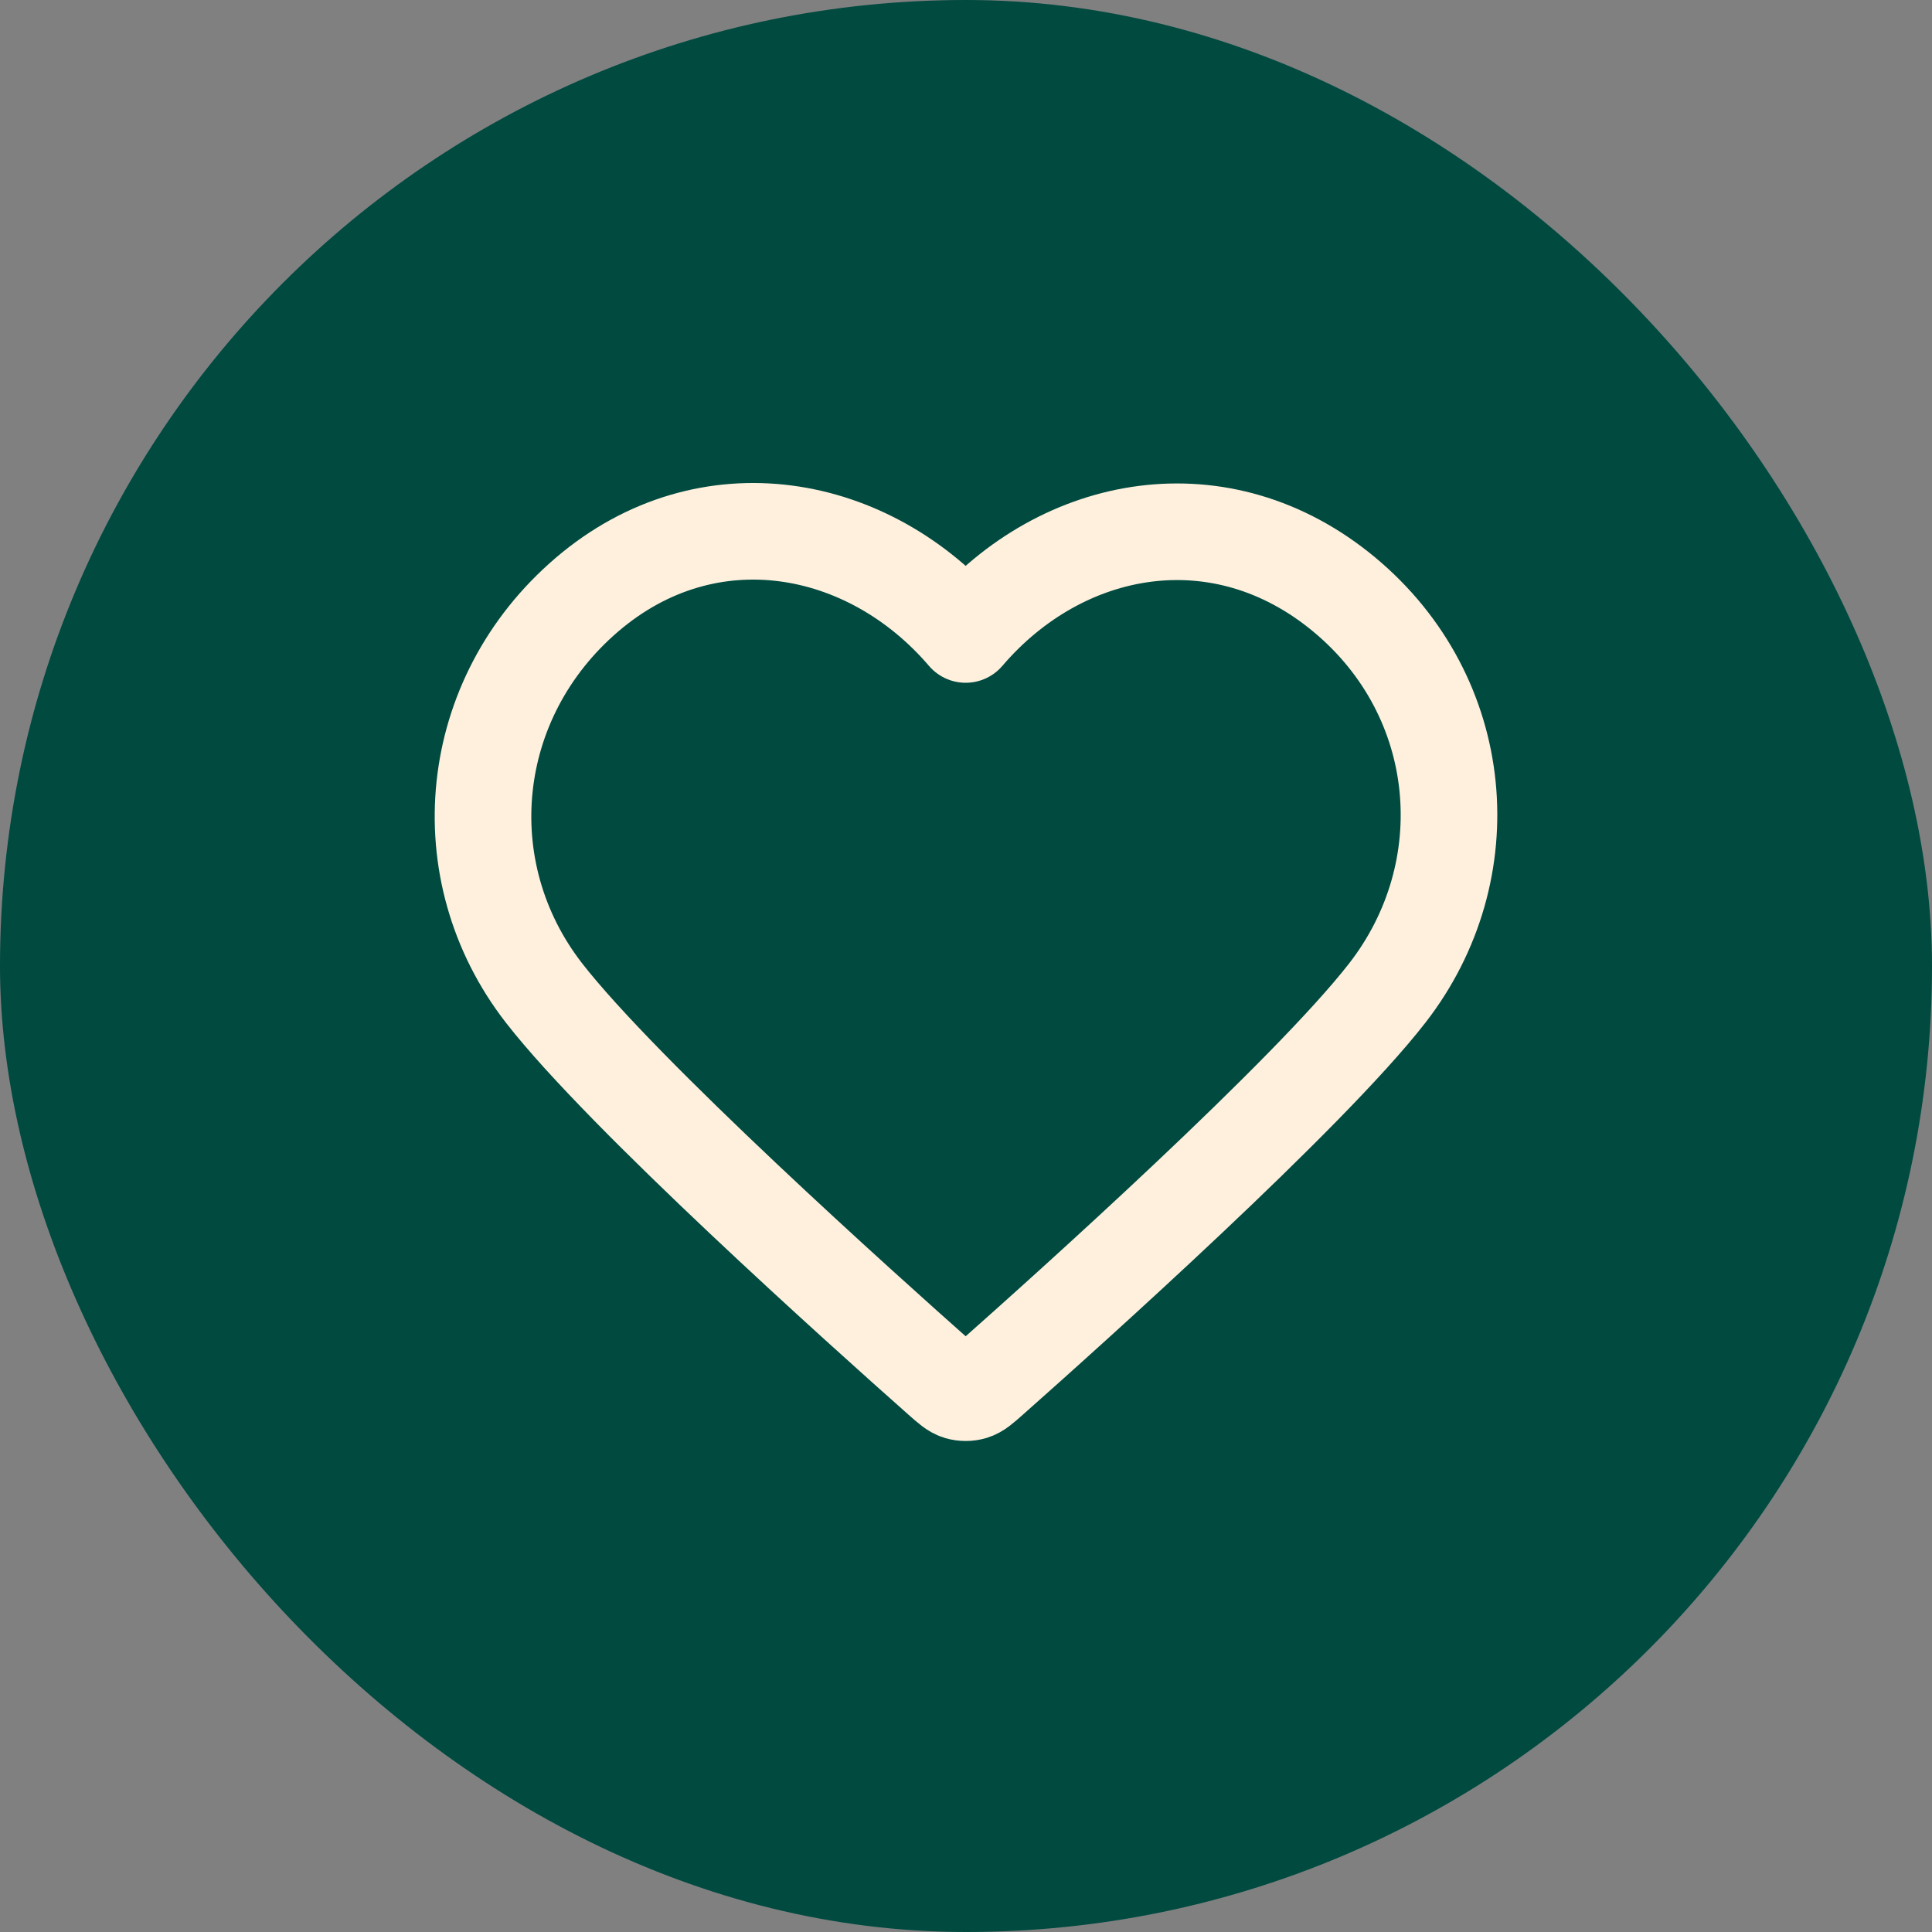
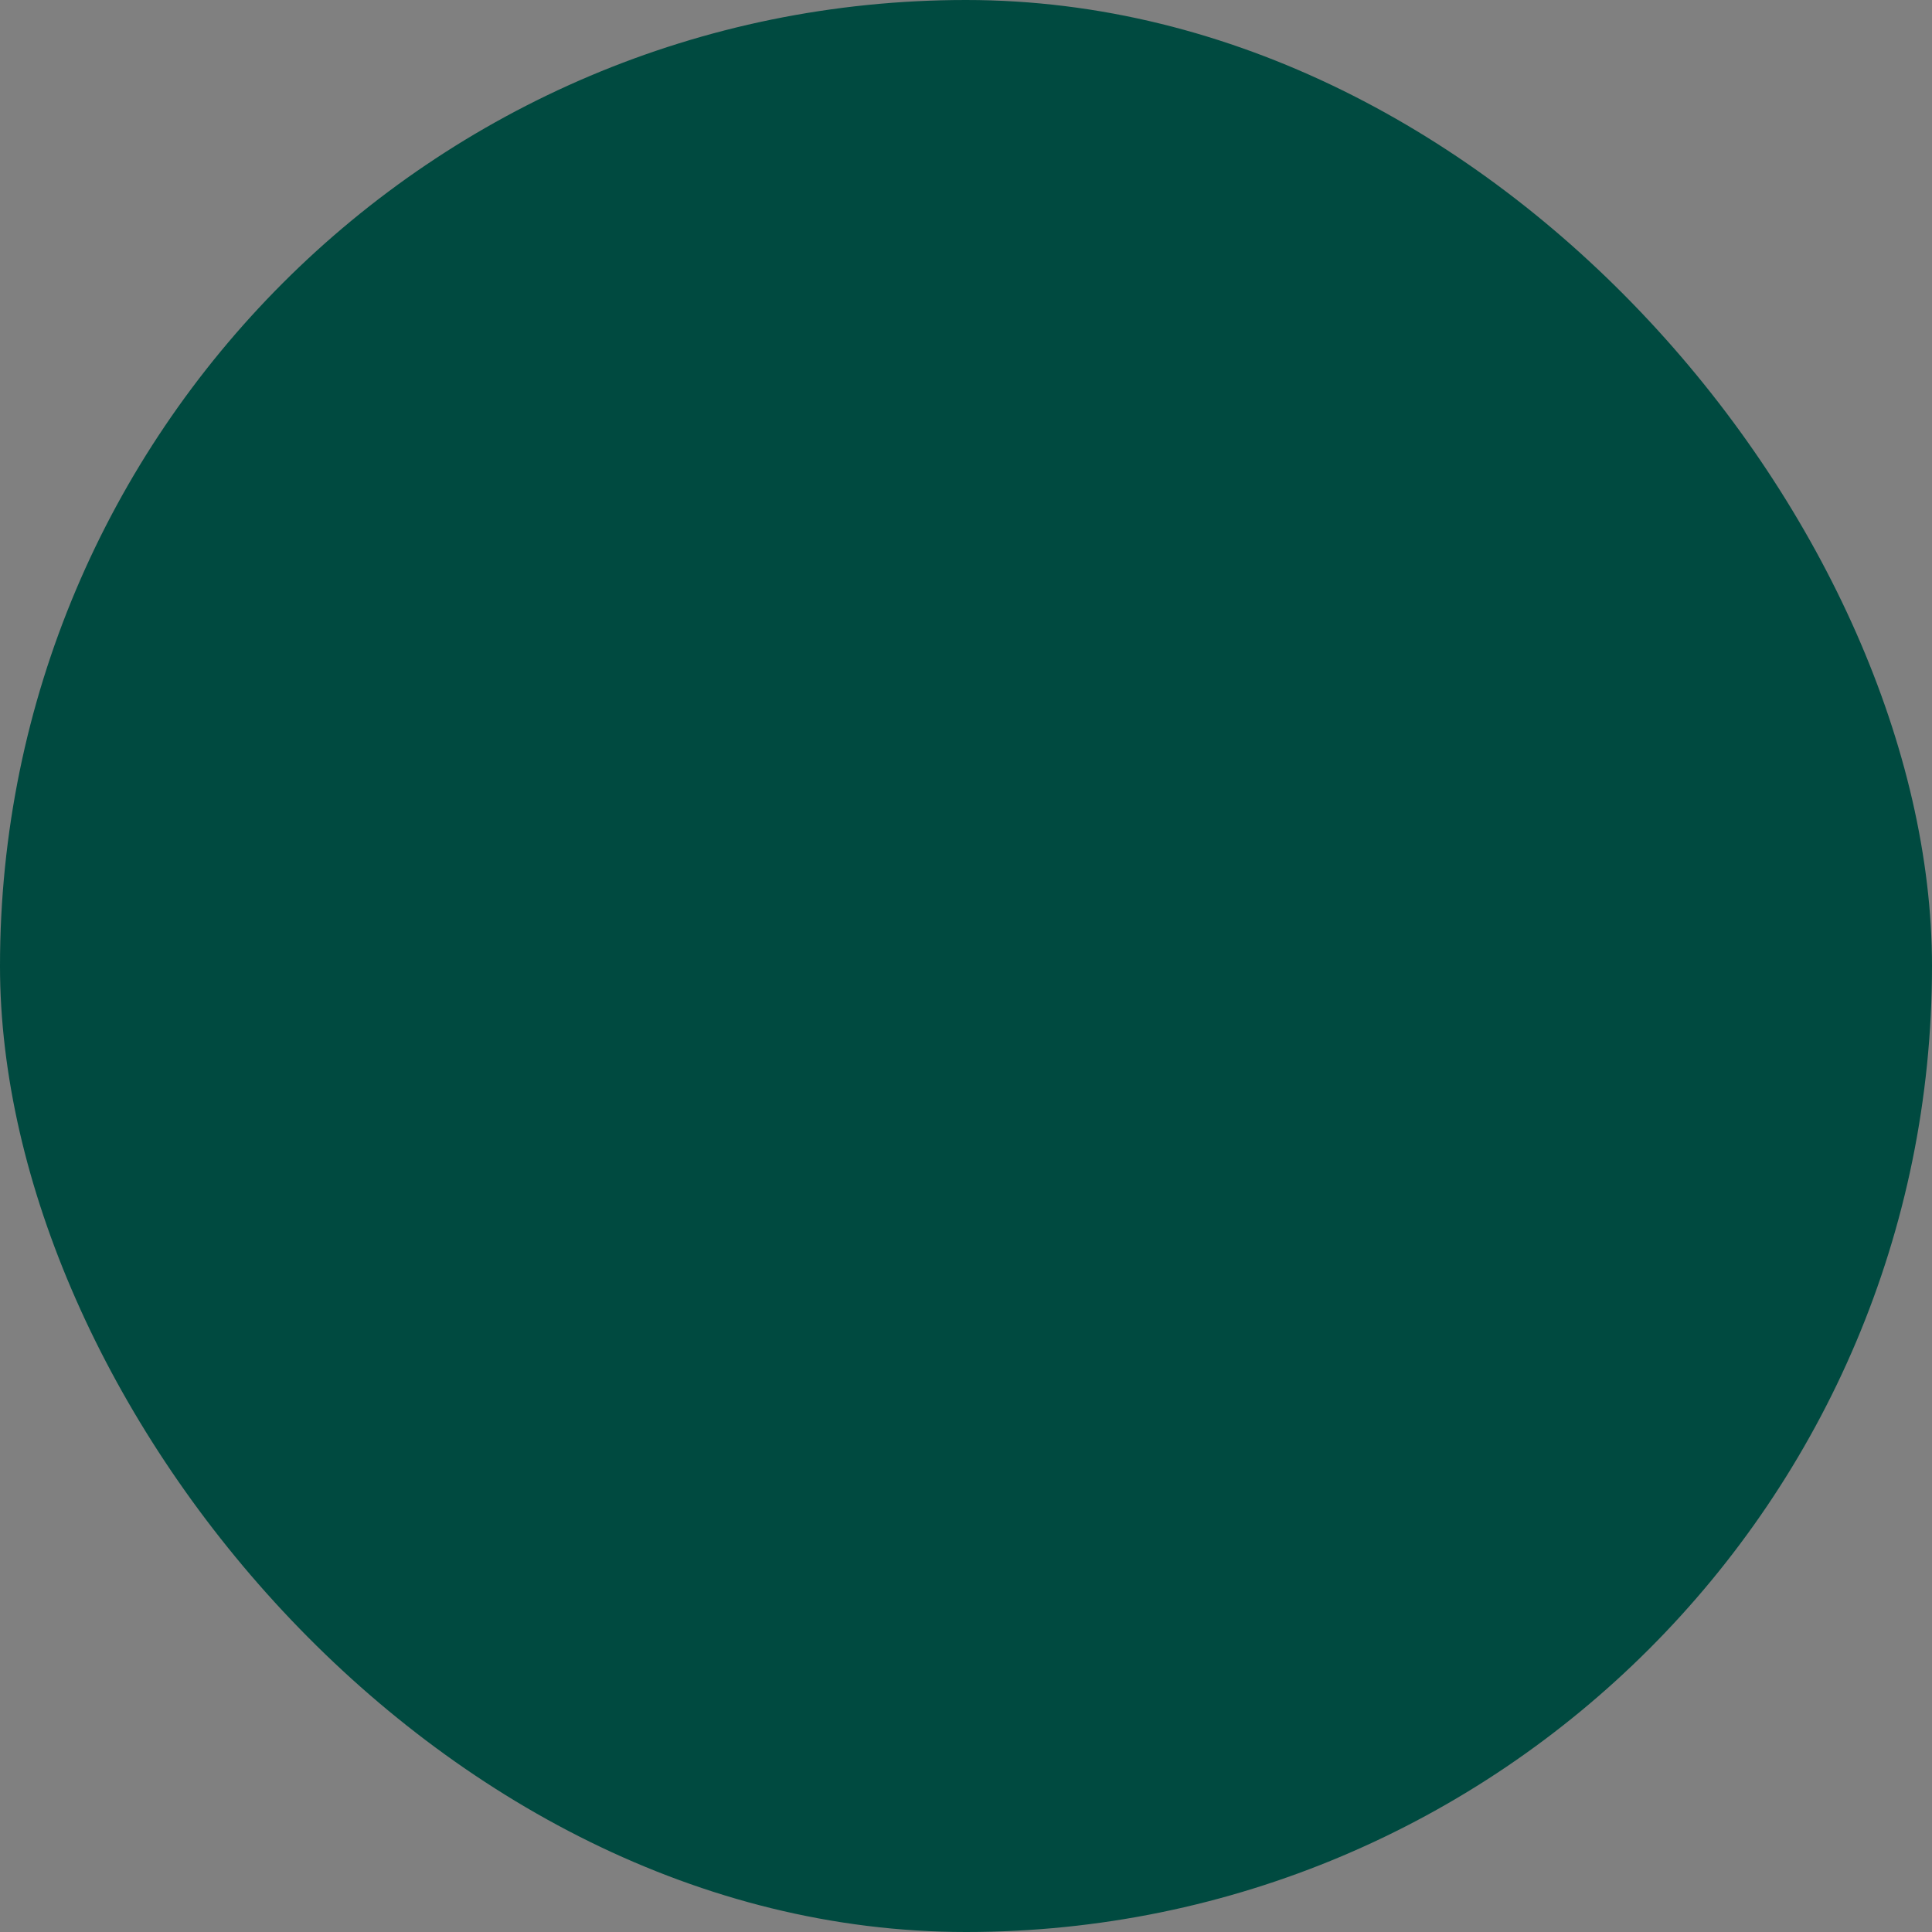
<svg xmlns="http://www.w3.org/2000/svg" fill="none" viewBox="0 0 40 40" height="40" width="40">
  <rect x="0" y="0" width="40" height="40" fill="#808080" stroke="none" />
  <rect fill="#004A40" rx="20" height="40" width="40" />
-   <path stroke-linejoin="round" stroke-linecap="round" stroke-width="2" stroke="#FFF0DE" d="M19.993 13.136C17.994 10.798 14.66 10.17 12.155 12.31C9.65 14.45 9.297 18.029 11.264 20.56C12.9 22.665 17.85 27.104 19.472 28.541C19.654 28.702 19.744 28.782 19.85 28.814C19.943 28.841 20.044 28.841 20.136 28.814C20.242 28.782 20.333 28.702 20.514 28.541C22.137 27.104 27.087 22.665 28.722 20.56C30.689 18.029 30.38 14.428 27.832 12.31C25.284 10.192 21.992 10.798 19.993 13.136Z" clip-rule="evenodd" fill-rule="evenodd" />
</svg>